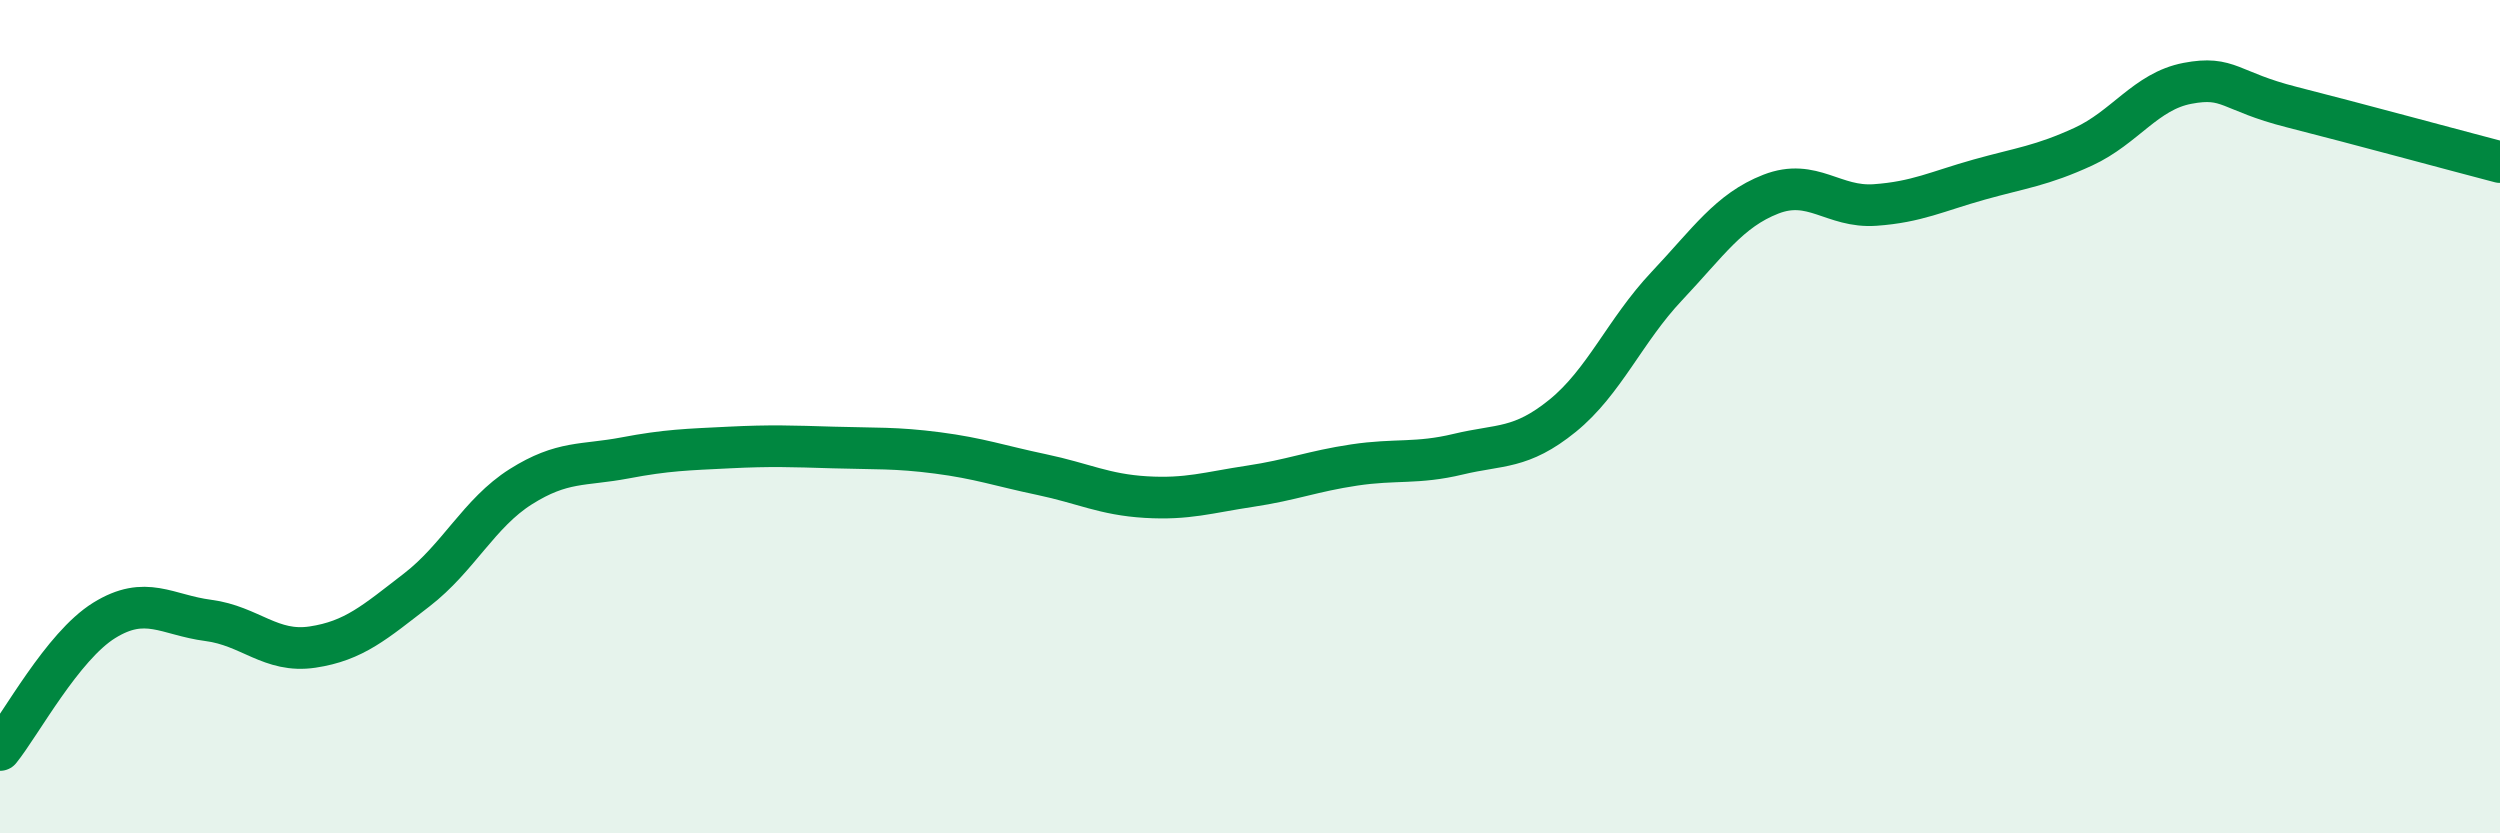
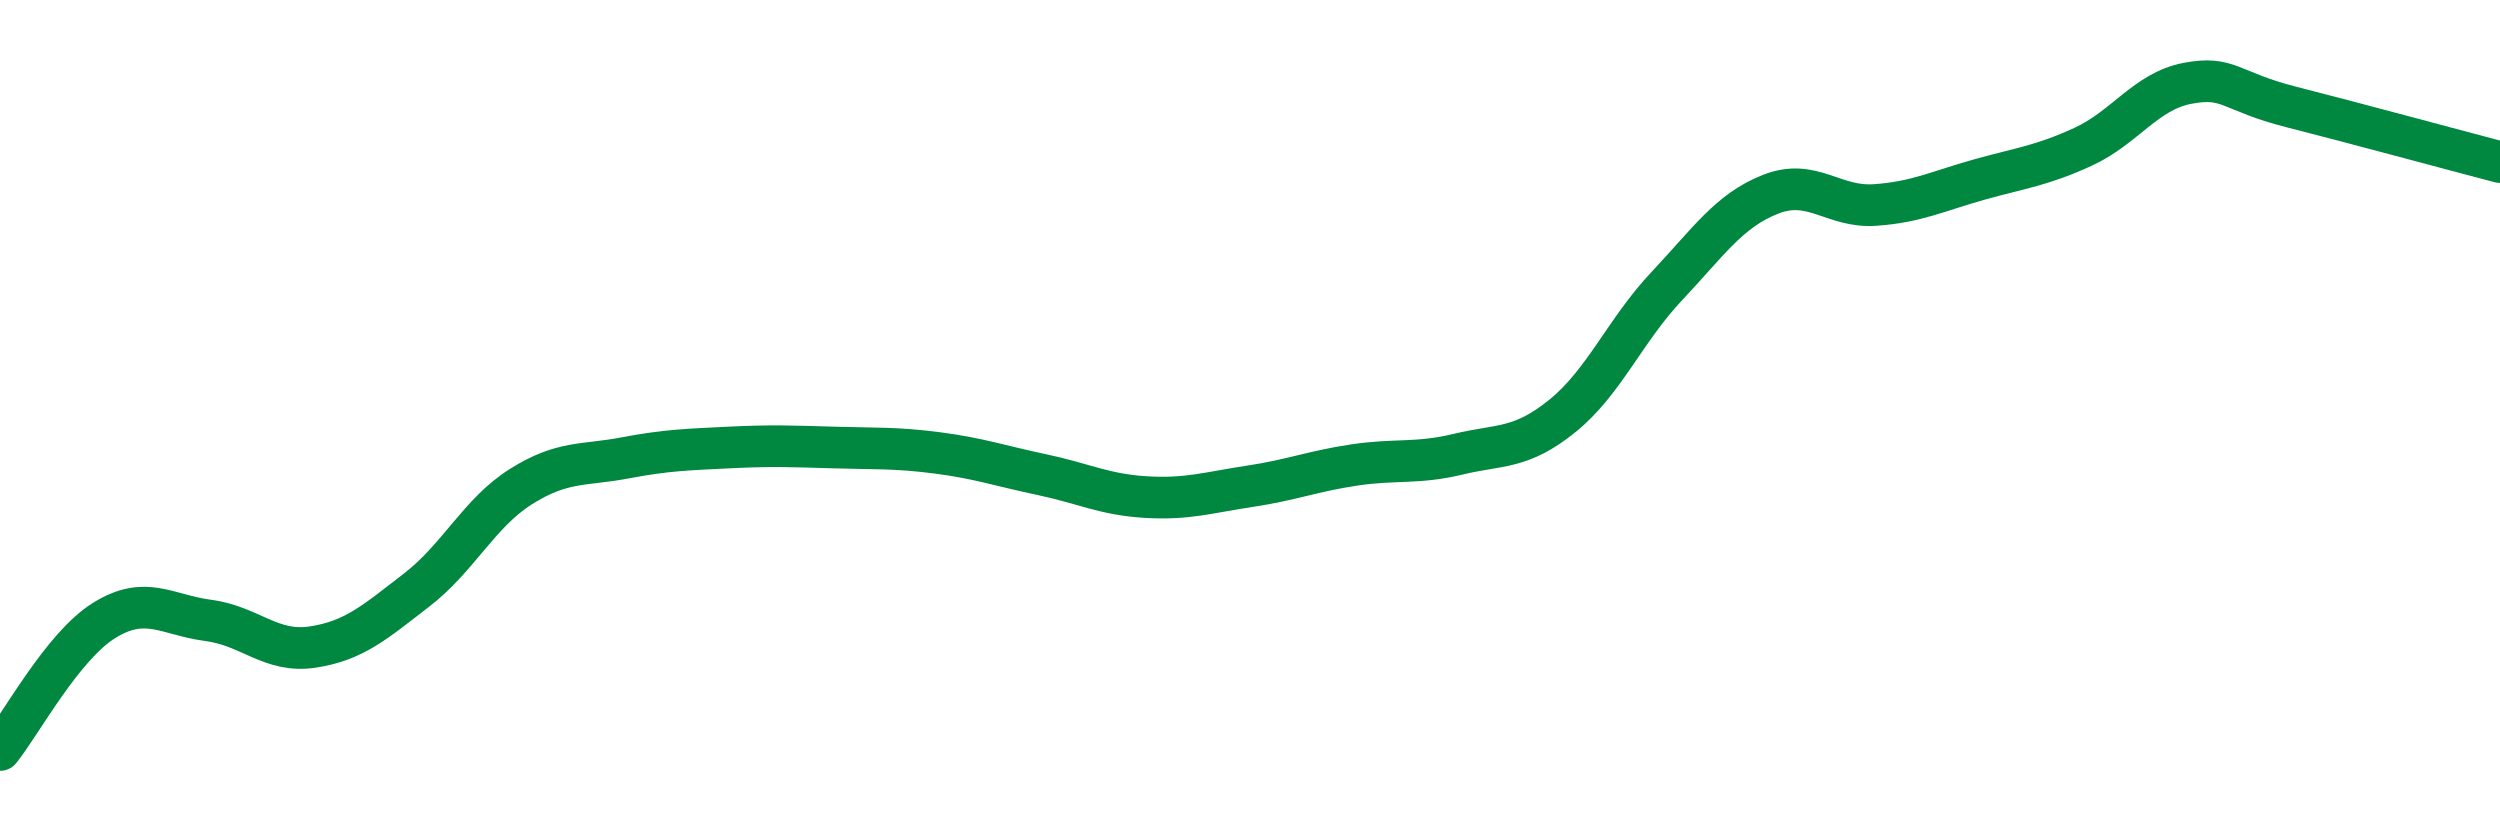
<svg xmlns="http://www.w3.org/2000/svg" width="60" height="20" viewBox="0 0 60 20">
-   <path d="M 0,18 C 0.5,17.38 1.5,15.51 2.5,14.89 C 3.5,14.27 4,14.76 5,14.89 C 6,15.02 6.5,15.68 7.5,15.53 C 8.5,15.38 9,14.93 10,14.16 C 11,13.39 11.5,12.31 12.5,11.68 C 13.5,11.05 14,11.18 15,10.99 C 16,10.8 16.5,10.79 17.5,10.74 C 18.5,10.69 19,10.71 20,10.74 C 21,10.77 21.5,10.74 22.5,10.87 C 23.5,11 24,11.18 25,11.39 C 26,11.6 26.5,11.87 27.5,11.93 C 28.5,11.99 29,11.82 30,11.67 C 31,11.52 31.5,11.31 32.5,11.16 C 33.5,11.01 34,11.14 35,10.9 C 36,10.66 36.5,10.79 37.5,9.98 C 38.5,9.17 39,7.93 40,6.87 C 41,5.81 41.5,5.05 42.5,4.66 C 43.5,4.27 44,4.99 45,4.92 C 46,4.85 46.5,4.59 47.5,4.31 C 48.5,4.03 49,3.98 50,3.52 C 51,3.06 51.5,2.19 52.5,2 C 53.5,1.81 53.5,2.19 55,2.57 C 56.5,2.95 59,3.63 60,3.89L60 20L0 20Z" fill="#008740" opacity="0.1" stroke-linecap="round" stroke-linejoin="round" />
  <path d="M 0,18 C 0.5,17.38 1.5,15.51 2.5,14.89 C 3.5,14.27 4,14.76 5,14.89 C 6,15.02 6.5,15.68 7.5,15.53 C 8.5,15.38 9,14.93 10,14.16 C 11,13.39 11.5,12.31 12.5,11.68 C 13.5,11.05 14,11.18 15,10.99 C 16,10.8 16.5,10.79 17.5,10.74 C 18.5,10.69 19,10.71 20,10.74 C 21,10.77 21.5,10.74 22.5,10.87 C 23.5,11 24,11.18 25,11.39 C 26,11.6 26.5,11.87 27.5,11.93 C 28.5,11.99 29,11.82 30,11.67 C 31,11.52 31.5,11.31 32.5,11.16 C 33.5,11.01 34,11.14 35,10.9 C 36,10.66 36.5,10.79 37.5,9.98 C 38.5,9.17 39,7.93 40,6.87 C 41,5.81 41.5,5.05 42.5,4.66 C 43.5,4.27 44,4.99 45,4.92 C 46,4.85 46.5,4.59 47.5,4.31 C 48.5,4.03 49,3.98 50,3.52 C 51,3.06 51.5,2.19 52.5,2 C 53.5,1.81 53.5,2.19 55,2.57 C 56.5,2.95 59,3.63 60,3.89" stroke="#008740" stroke-width="1" fill="none" stroke-linecap="round" stroke-linejoin="round" />
</svg>